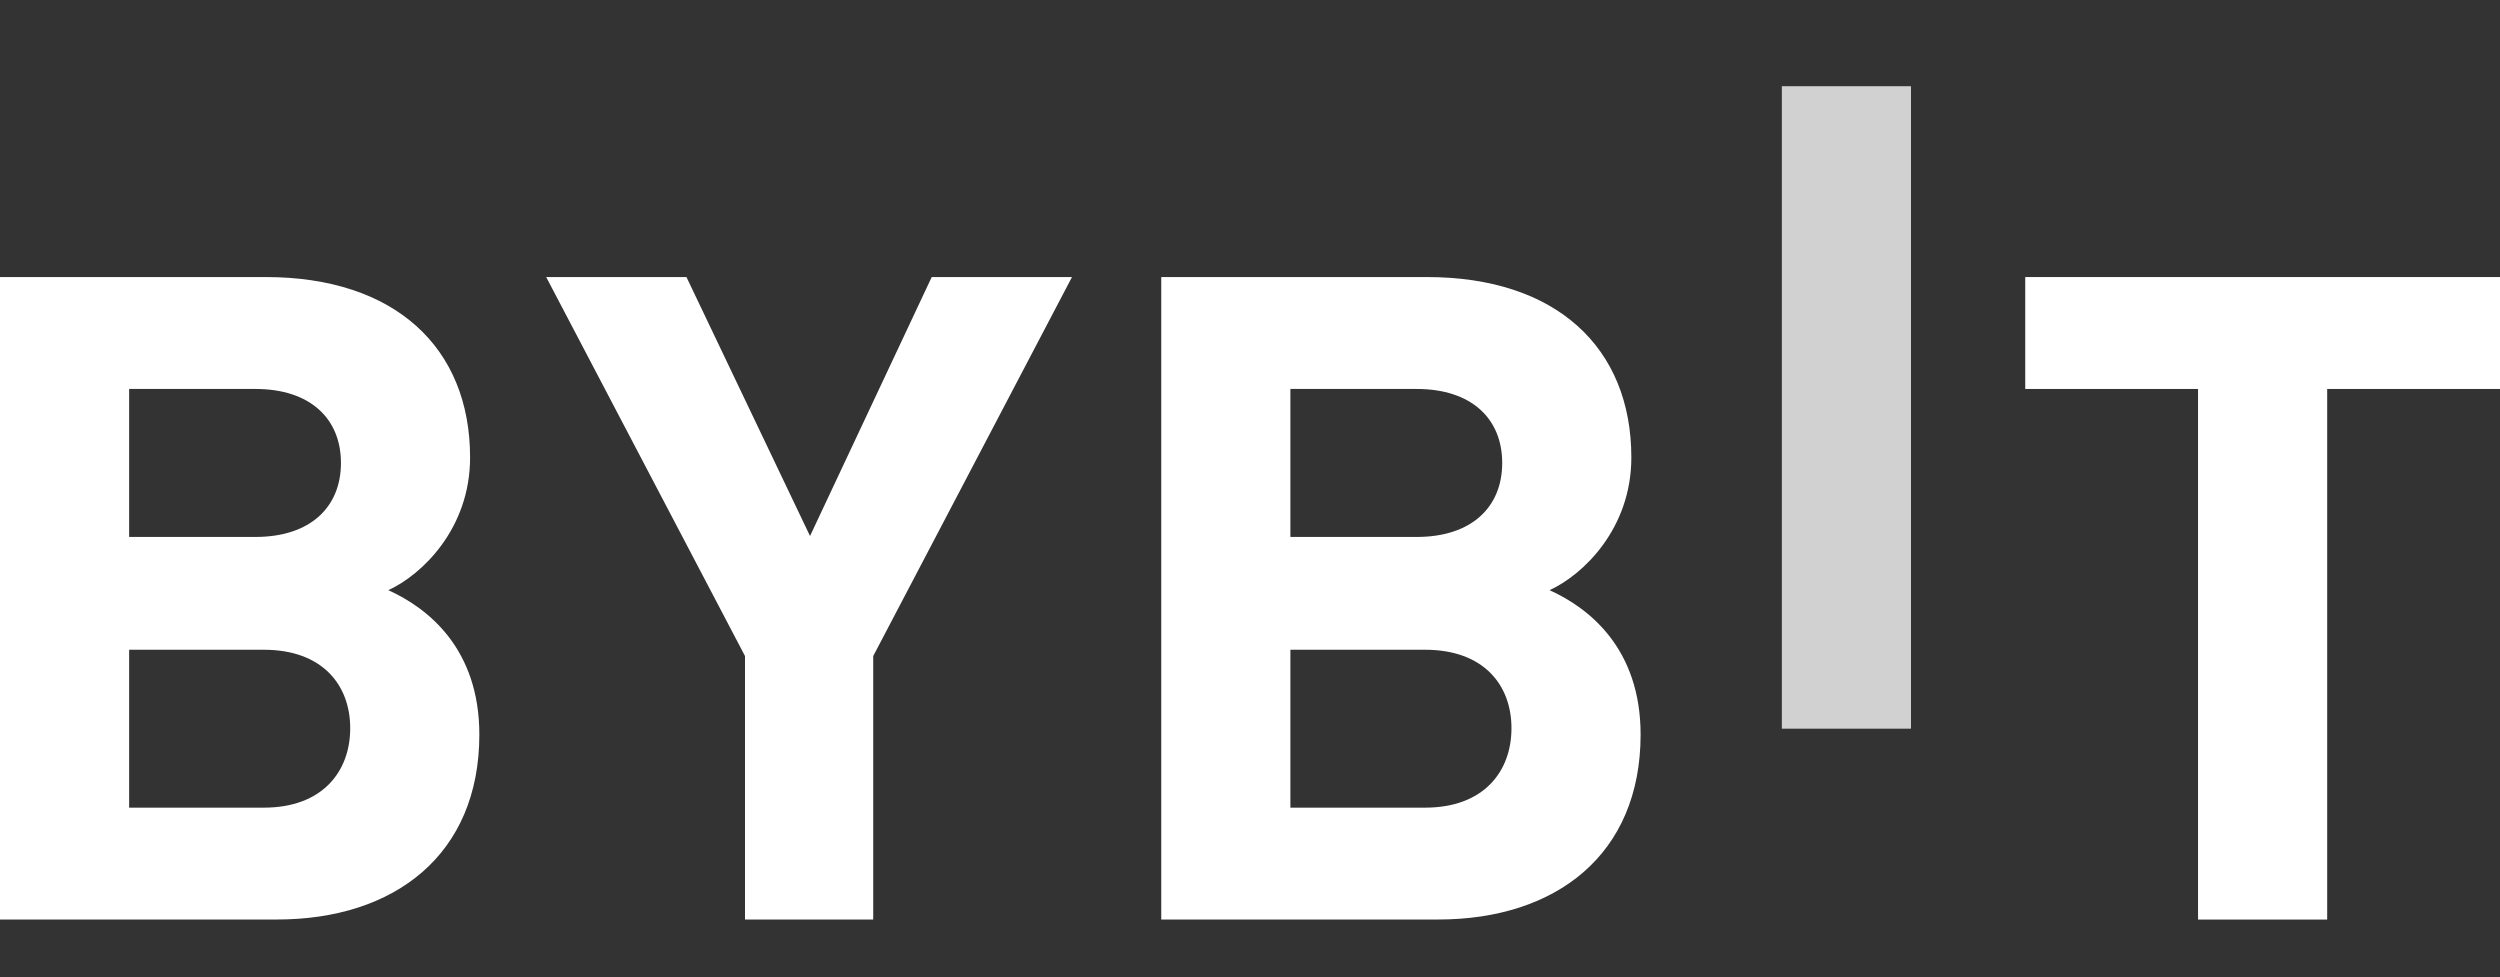
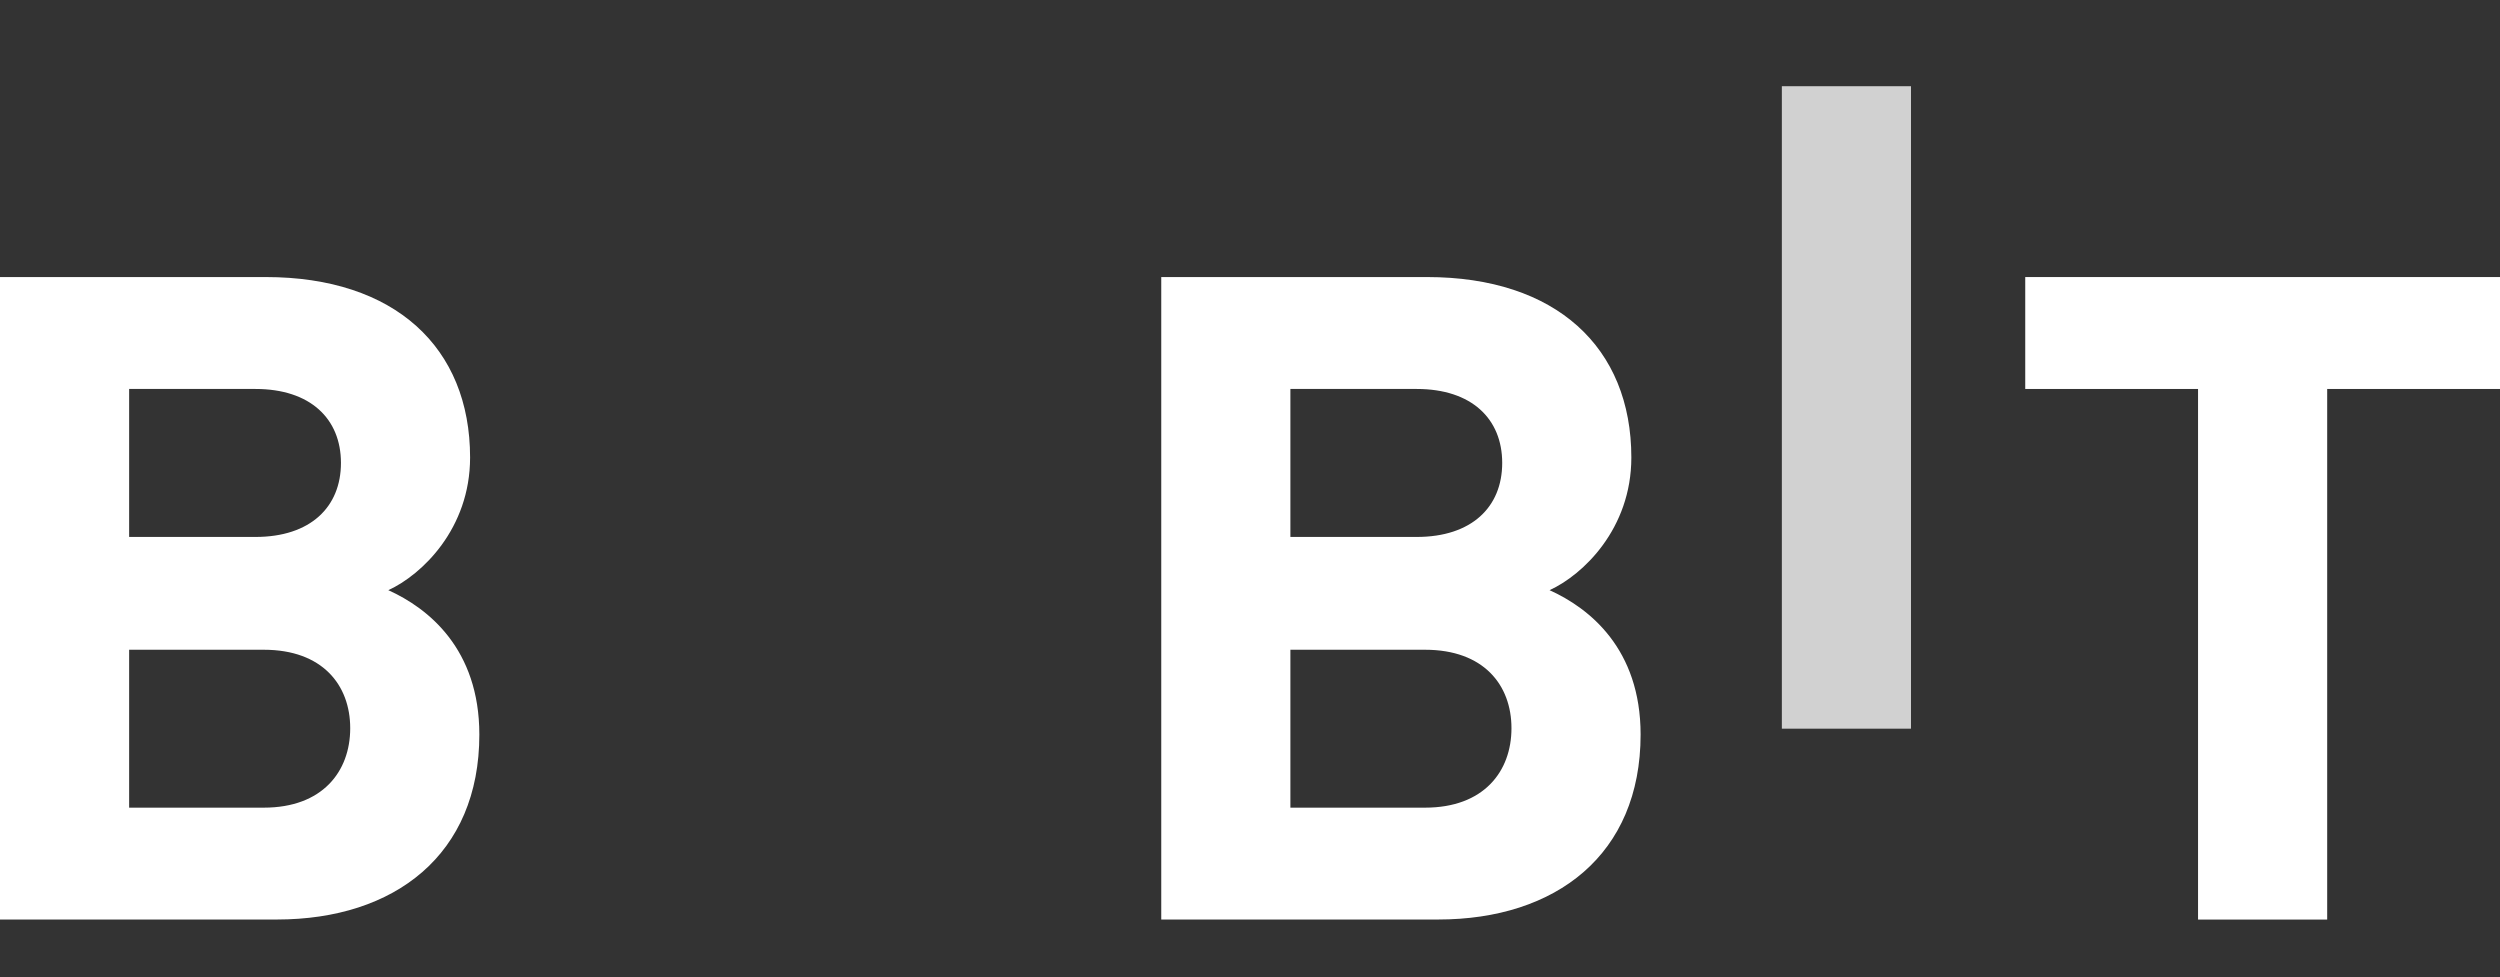
<svg xmlns="http://www.w3.org/2000/svg" width="1067" height="417" viewBox="0 0 1067 417" fill="none">
  <rect x="0" y="0" width="1067" height="417" fill="#333333" stroke="none" />
  <path d="M760.493 310.997V36.793H815.607V310.997H760.493Z" fill="#D1D1D1" />
  <path d="M118.156 392.45H0V118.246H113.404C168.52 118.246 200.634 148.285 200.634 195.272C200.634 225.687 180.009 245.343 165.733 251.887C182.773 259.586 204.586 276.912 204.586 313.516C204.586 364.72 168.52 392.45 118.156 392.45ZM109.042 166.01H55.115V229.169H109.042C132.432 229.169 145.519 216.458 145.519 197.579C145.519 178.721 132.432 166.01 109.042 166.01ZM112.605 277.311H55.115V344.708H112.605C137.593 344.708 149.471 329.312 149.471 310.81C149.471 292.33 137.571 277.311 112.605 277.311Z" fill="white" />
-   <path d="M372.692 279.995V392.45H317.966V279.995L233.113 118.246H292.979L345.718 228.771L397.659 118.246H457.525L372.692 279.995Z" fill="white" />
  <path d="M613.779 392.45H495.623V118.246H609.028C664.143 118.246 696.257 148.285 696.257 195.272C696.257 225.687 675.632 245.343 661.356 251.887C678.396 259.586 700.21 276.912 700.21 313.516C700.21 364.72 664.143 392.45 613.779 392.45ZM604.665 166.01H550.738V229.169H604.665C628.055 229.169 641.142 216.458 641.142 197.579C641.142 178.721 628.055 166.01 604.665 166.01ZM608.228 277.311H550.738V344.708H608.228C633.216 344.708 645.094 329.312 645.094 310.81C645.094 292.33 633.216 277.311 608.228 277.311Z" fill="white" />
  <path d="M993.242 166.01V392.471H938.127V166.01H864.374V118.246H1067V166.01H993.242Z" fill="white" />
</svg>